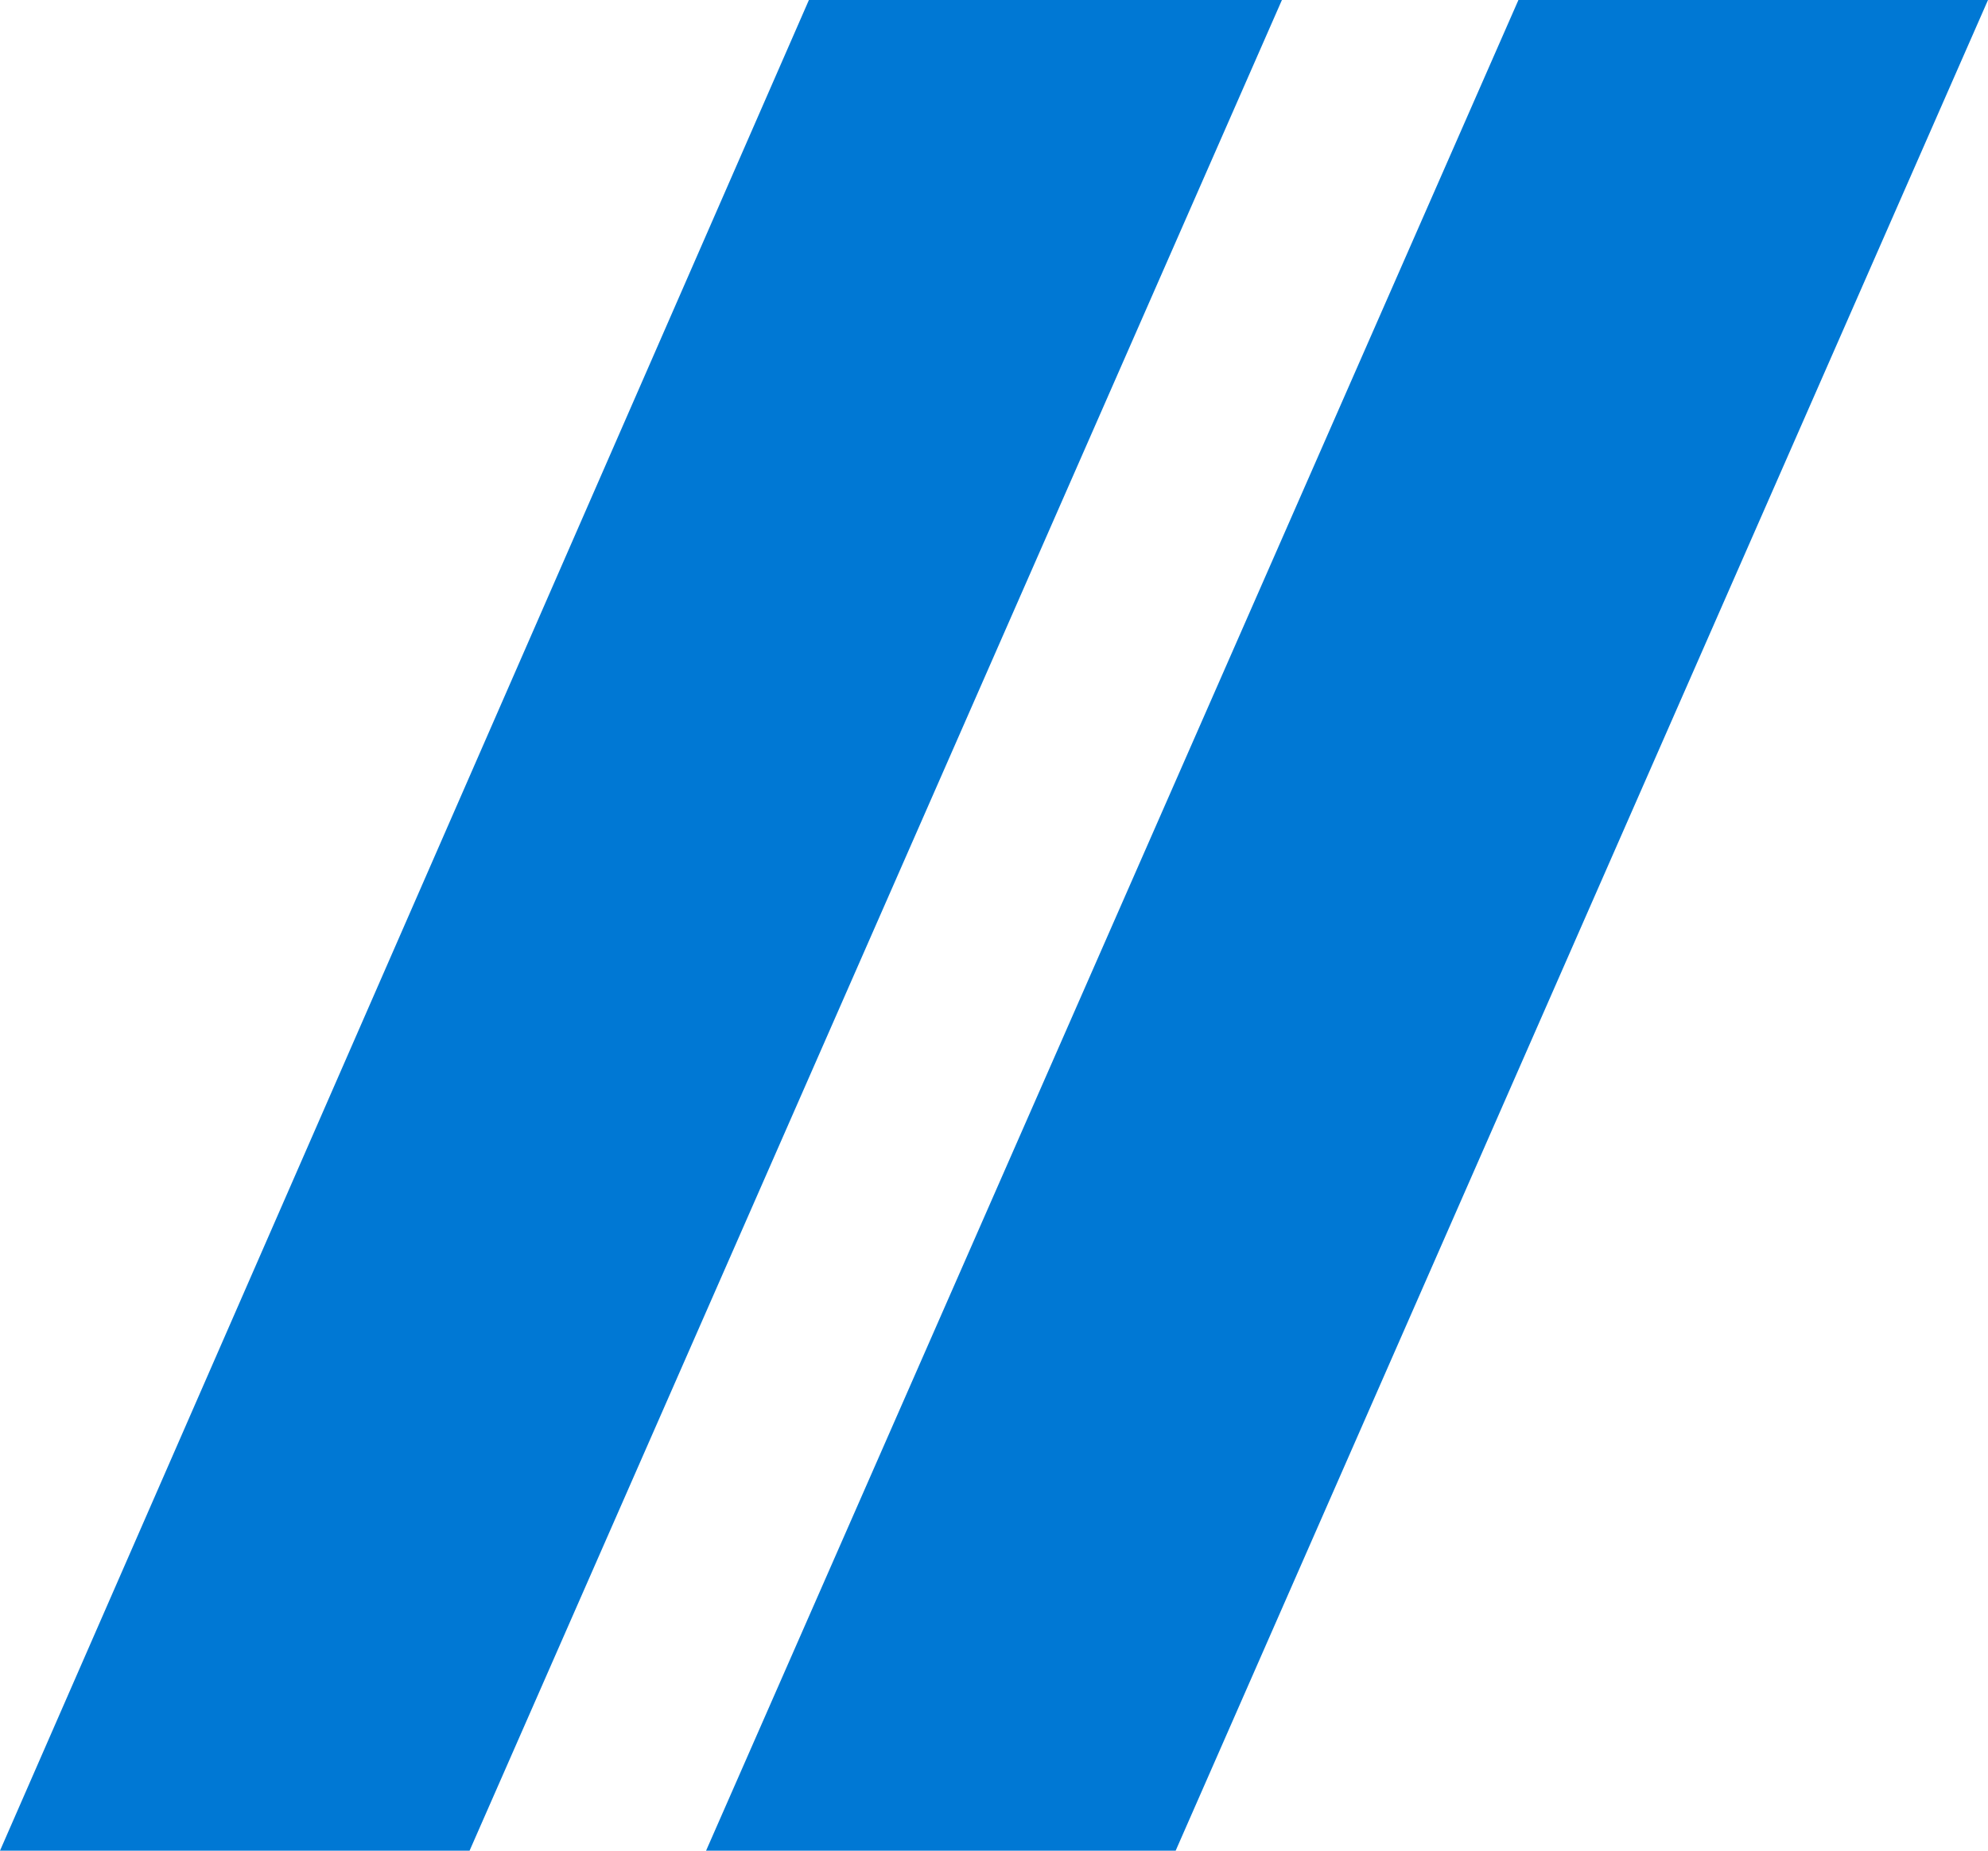
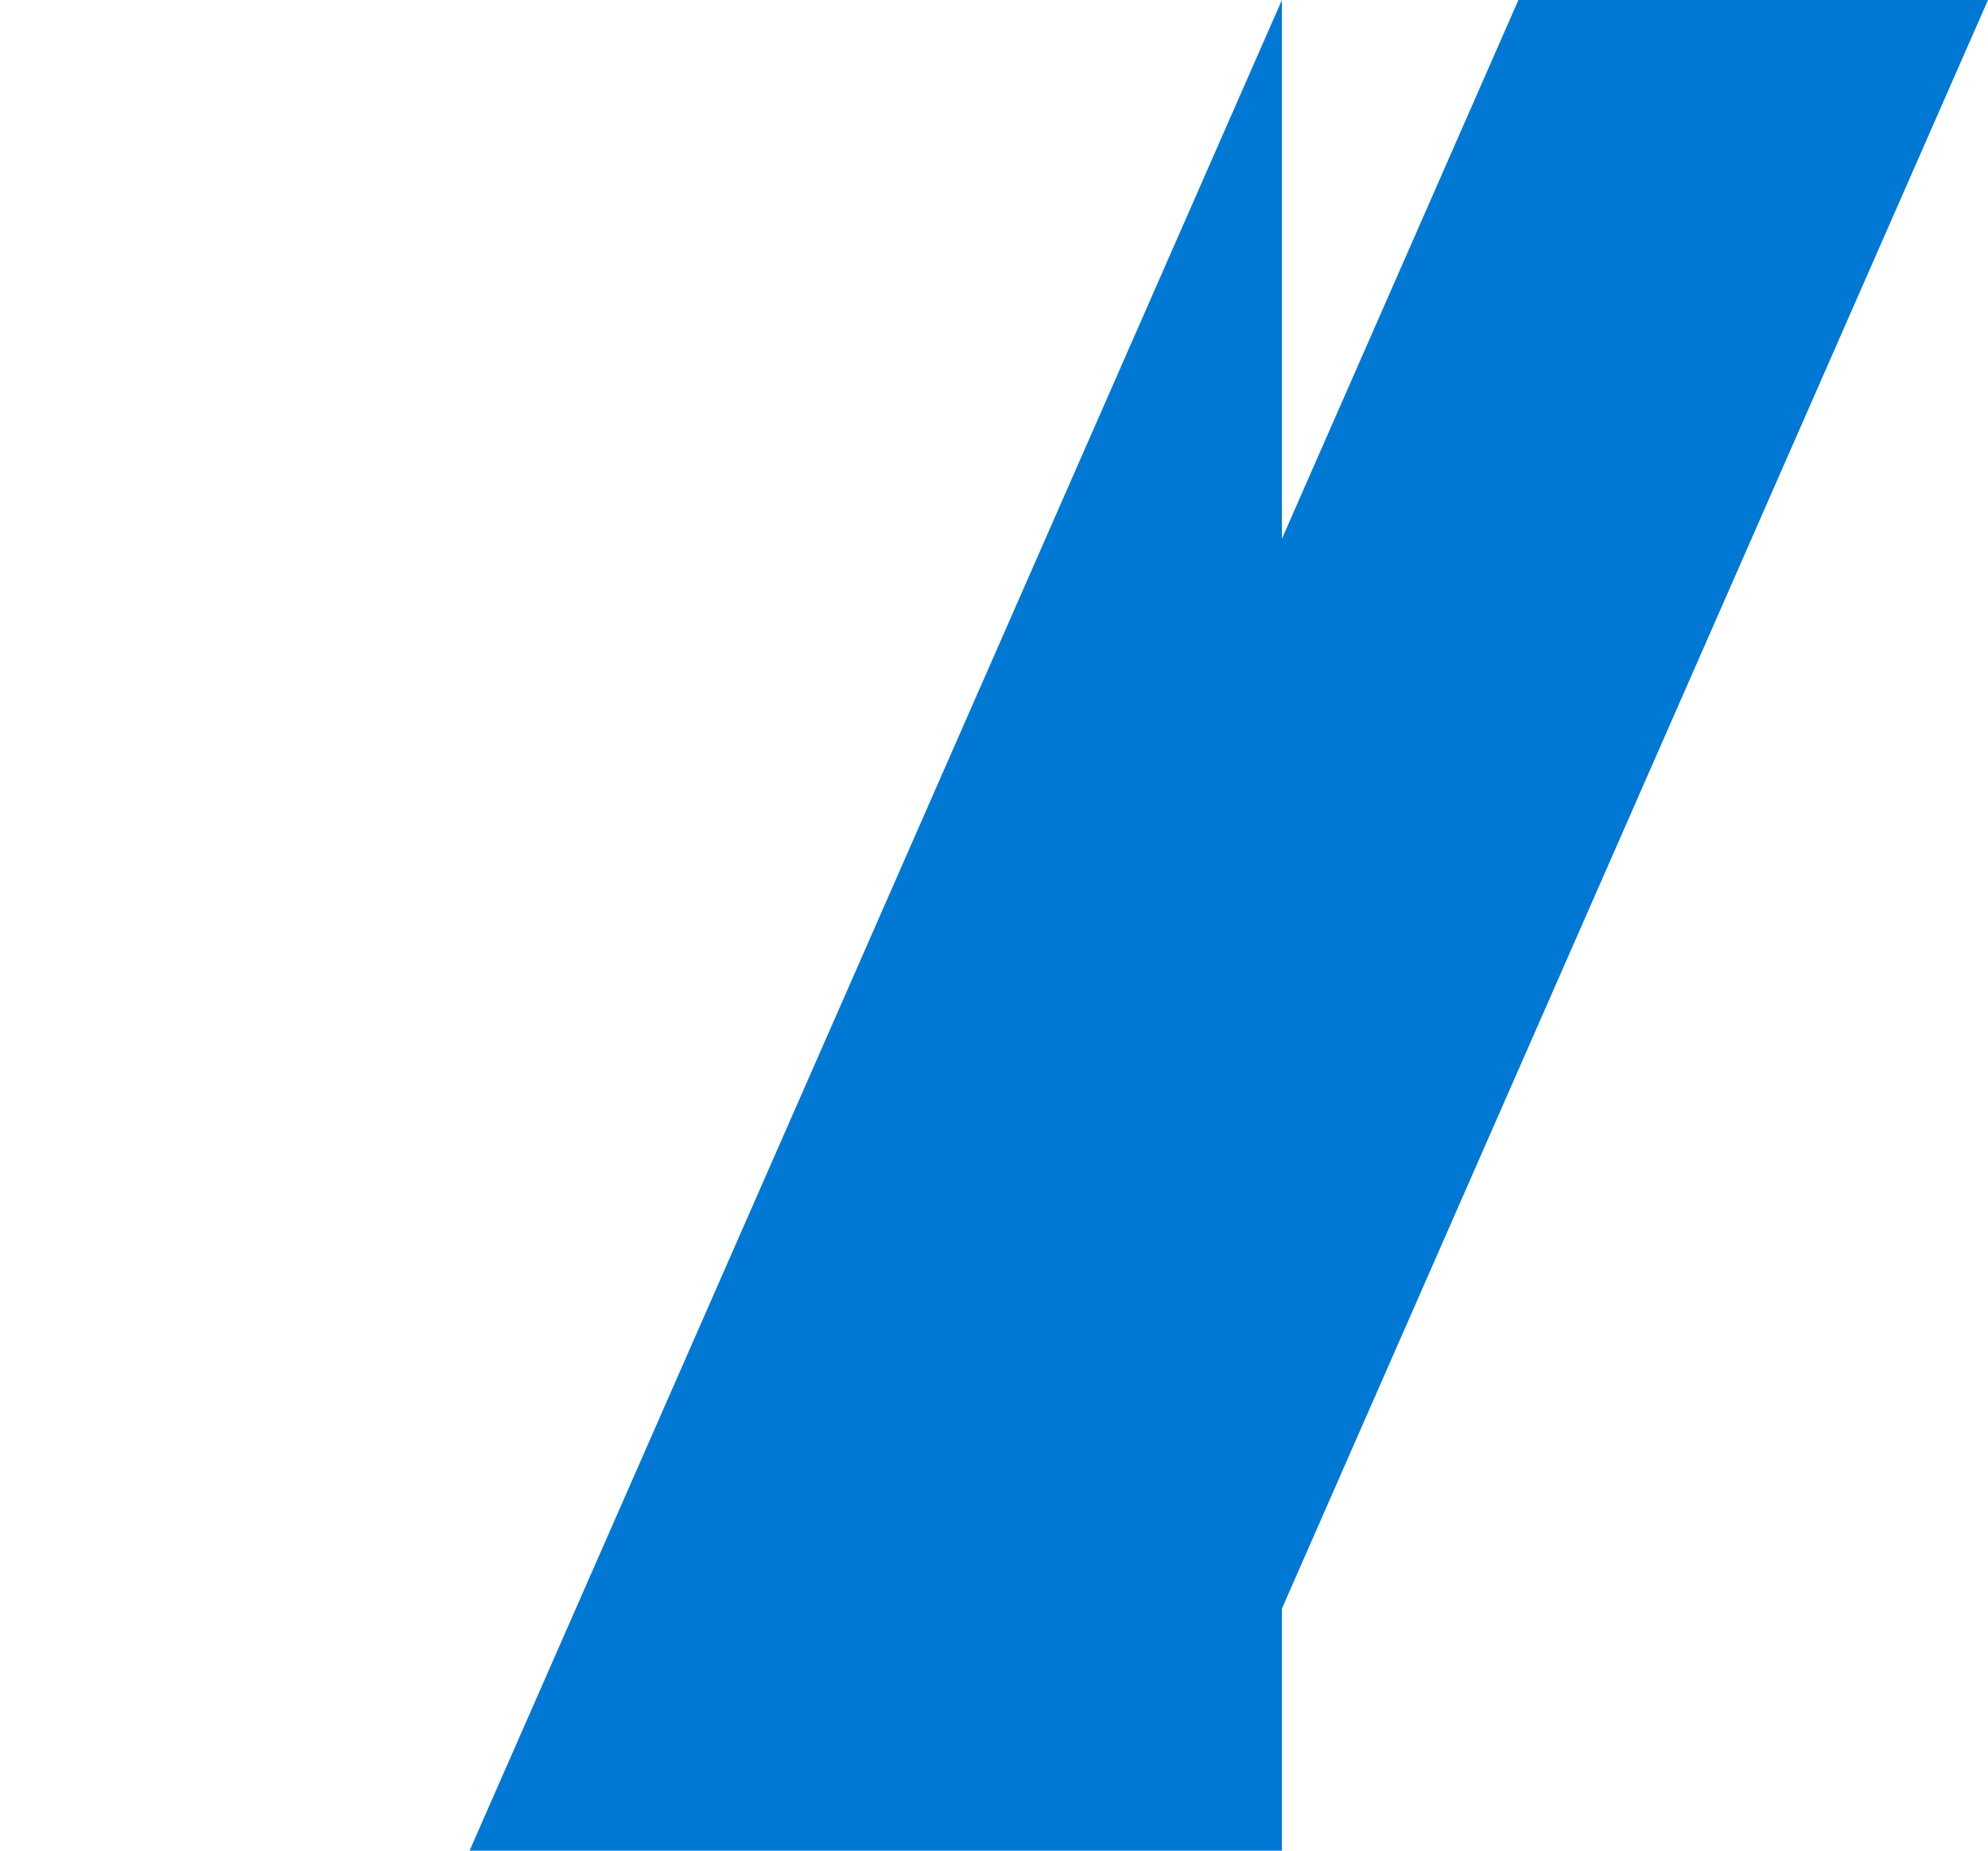
<svg xmlns="http://www.w3.org/2000/svg" version="1.1" id="Layer_1" x="0px" y="0px" viewBox="0 0 58 54" style="enable-background:new 0 0 58 54;" xml:space="preserve">
  <style type="text/css">
	.st0{fill:#0078D4;}
</style>
-   <path class="st0" d="M37.4,0L13.7,54H0L23.6,0H37.4z M44.3,0L20.6,54h13.7L58,0H44.3z" />
+   <path class="st0" d="M37.4,0L13.7,54H0H37.4z M44.3,0L20.6,54h13.7L58,0H44.3z" />
</svg>